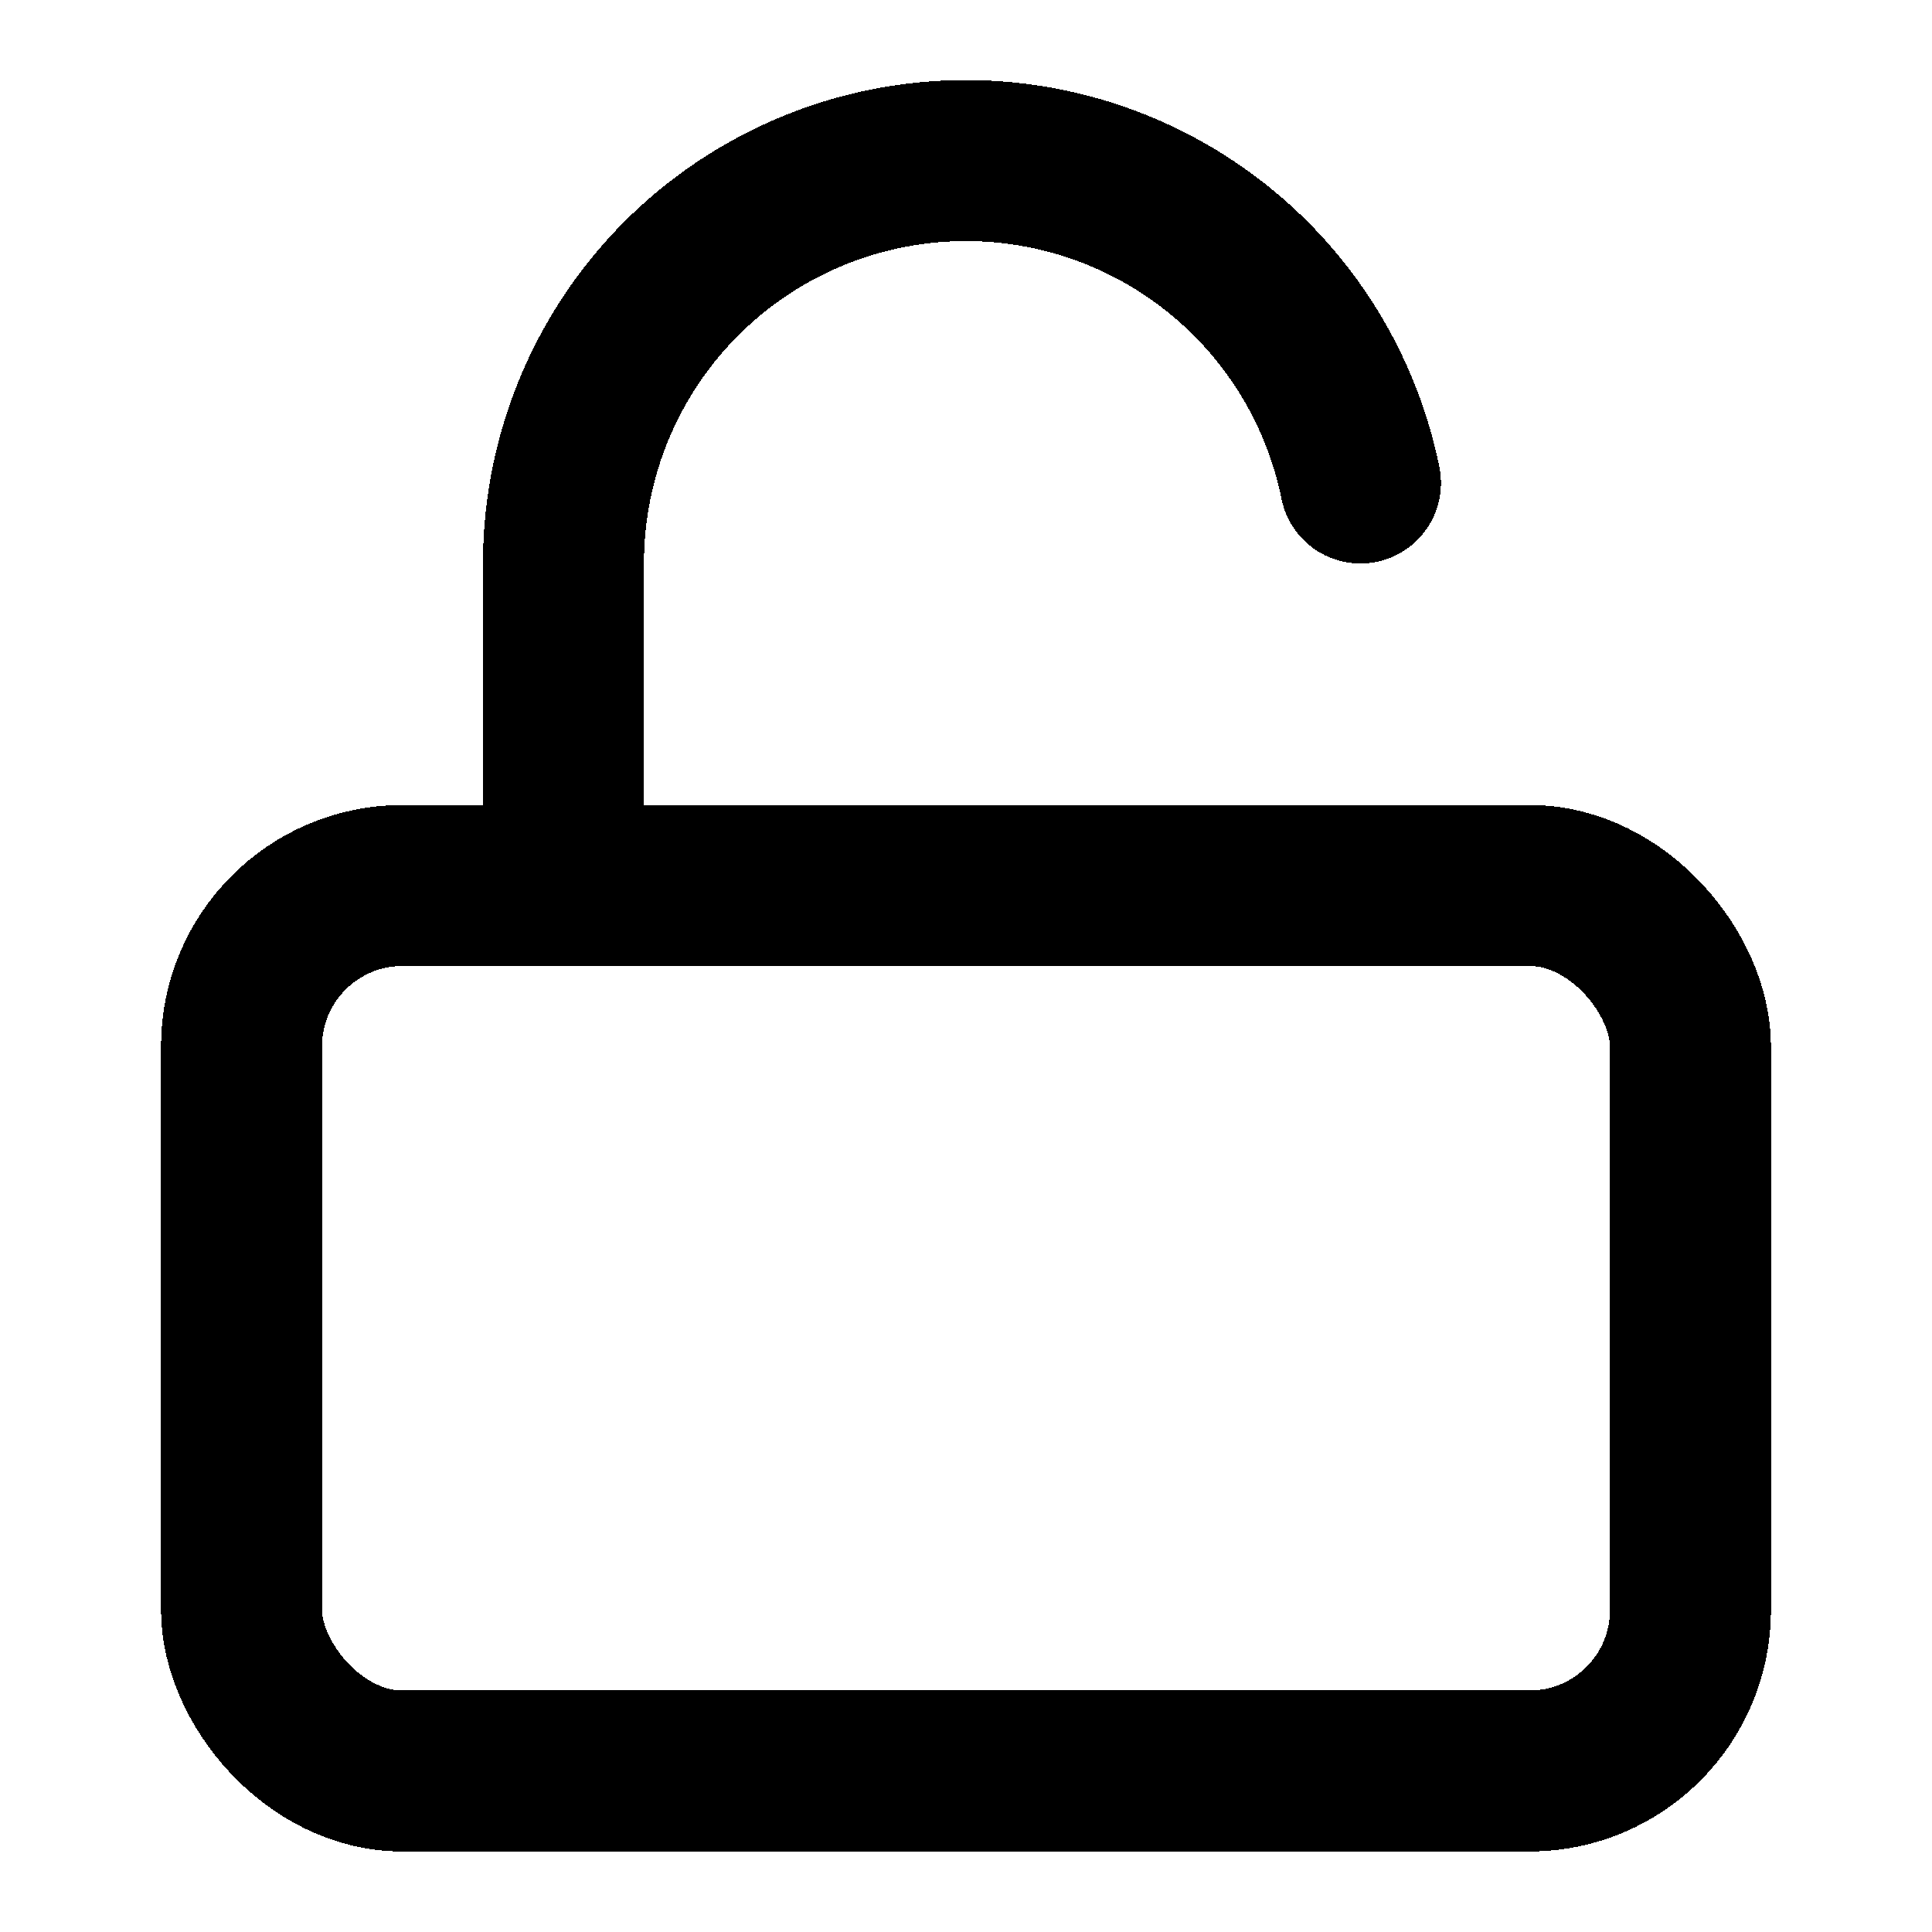
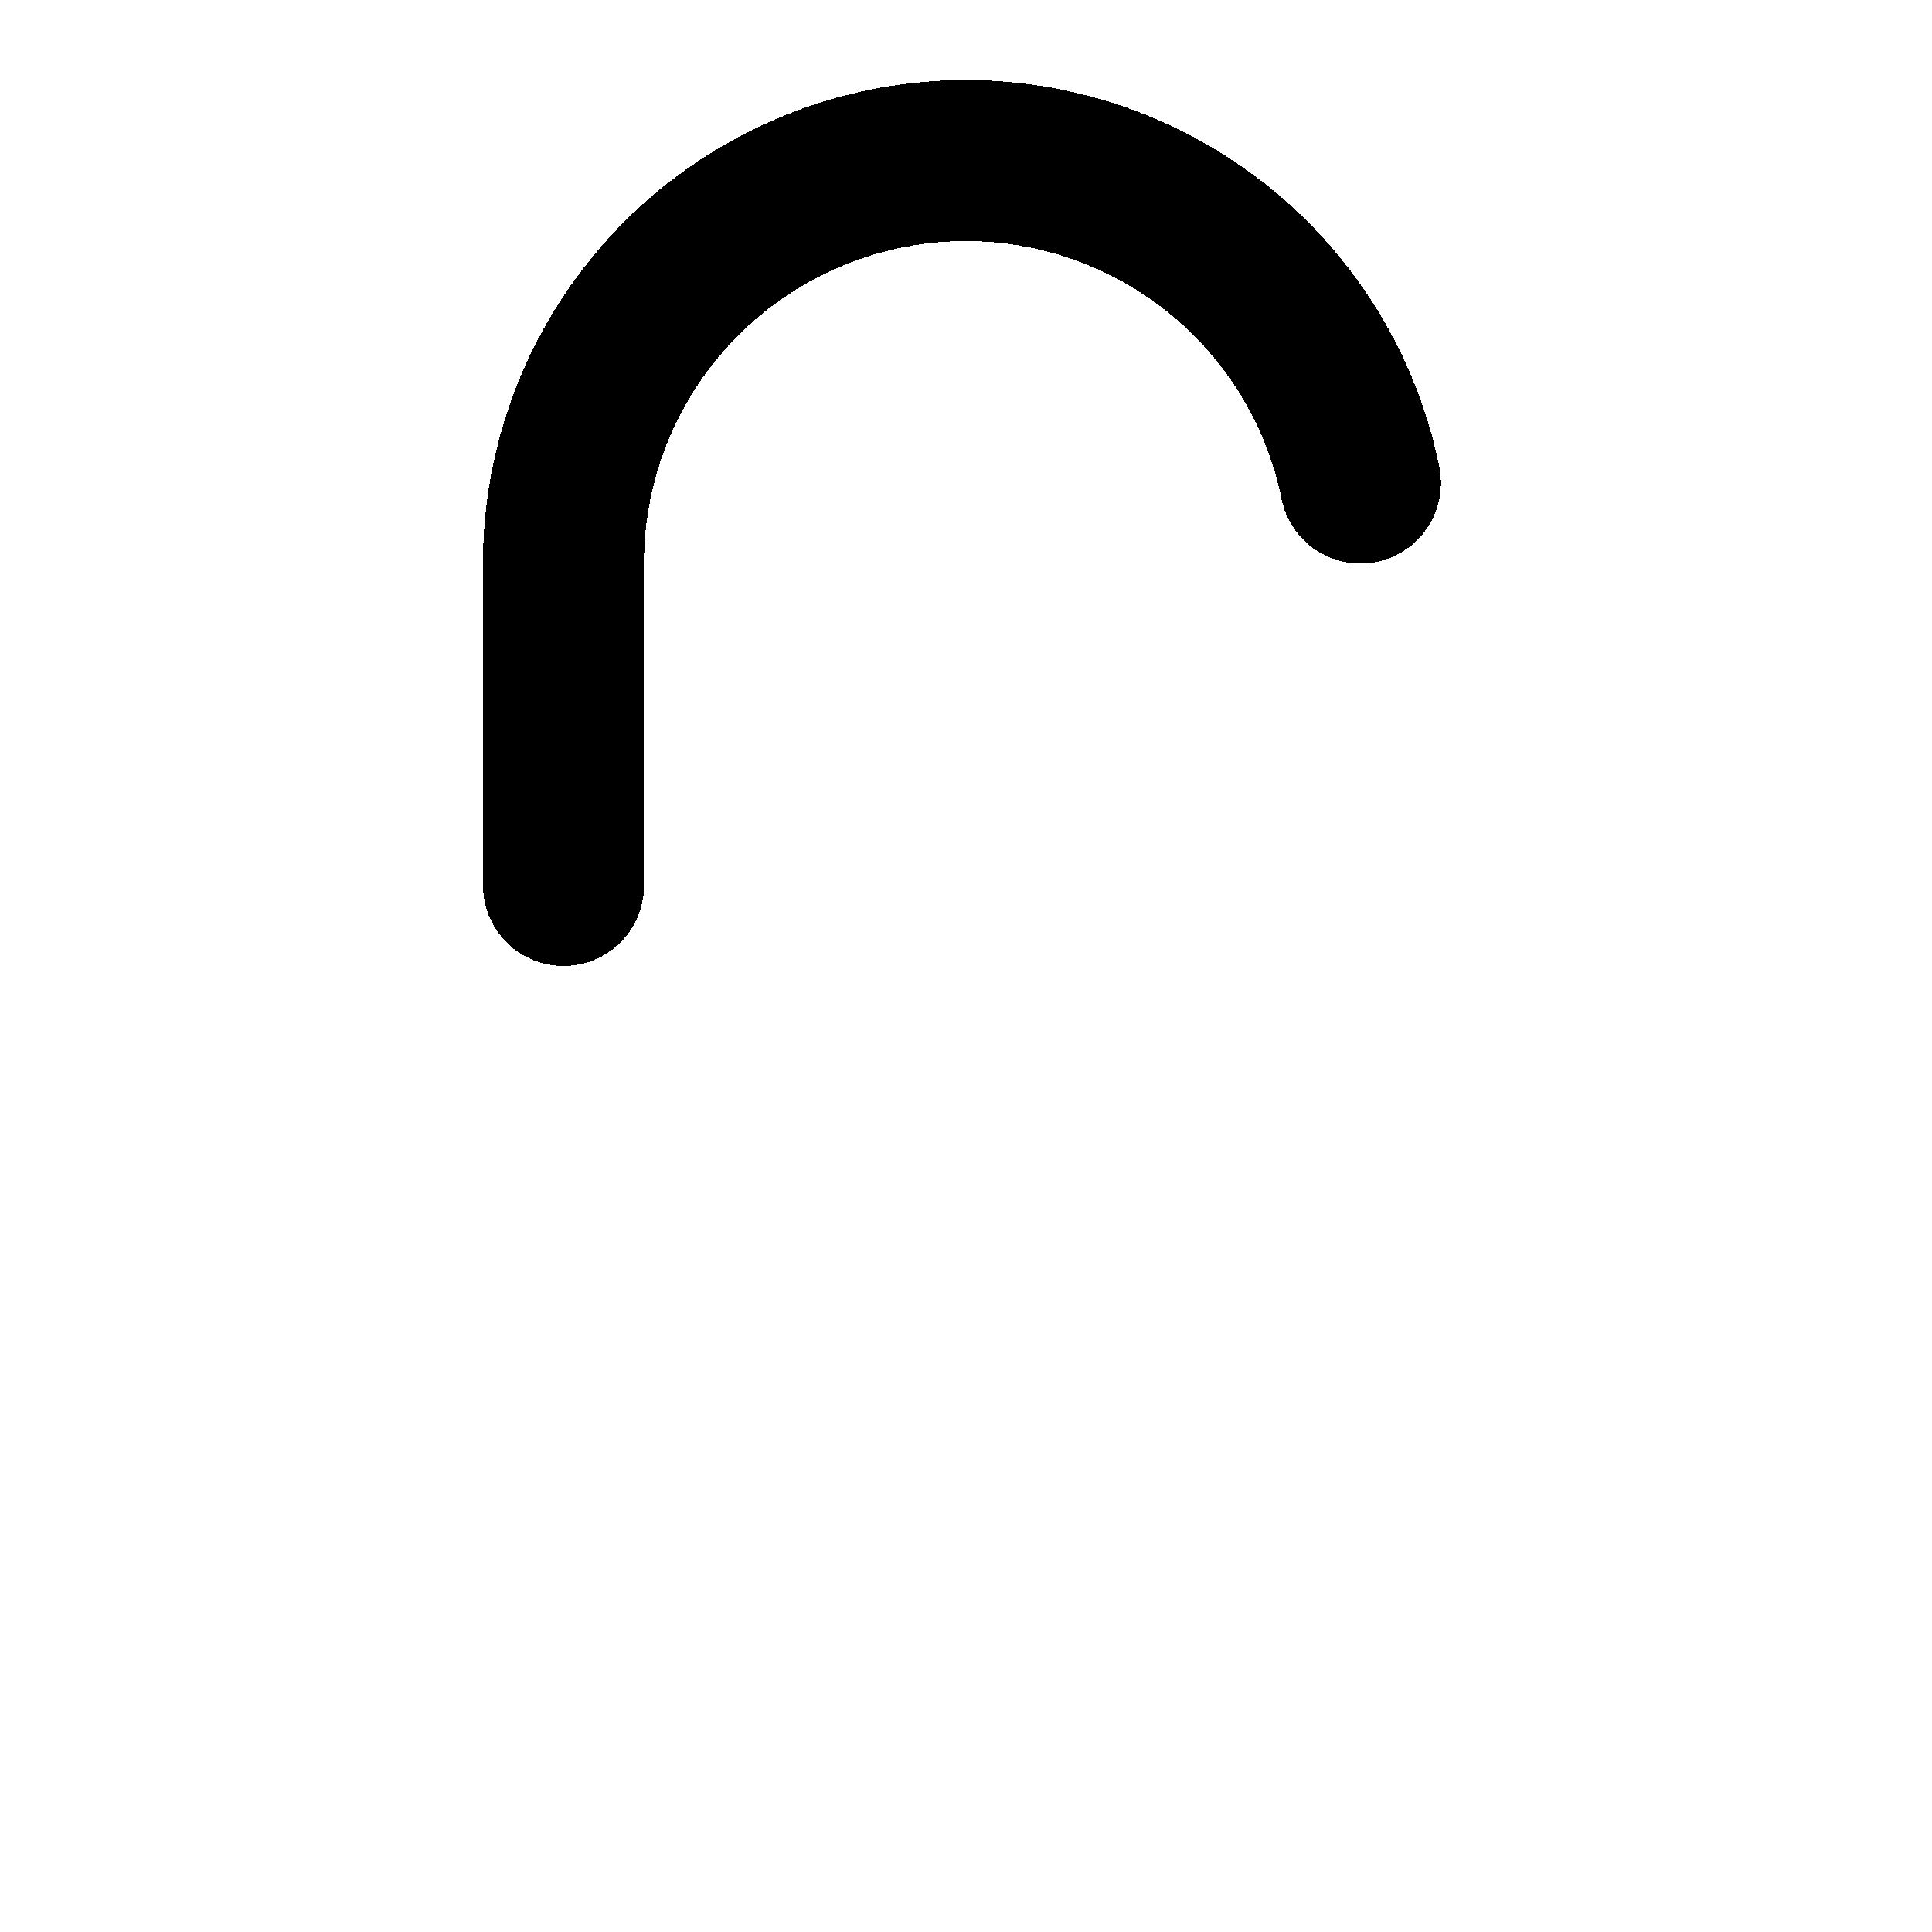
<svg xmlns="http://www.w3.org/2000/svg" width="24" height="24" fill="none" stroke="currentColor" stroke-linecap="round" stroke-linejoin="round" stroke-width="2" viewBox="0 0 24 24" shape-rendering="crispEdges">
-   <rect x="3" y="11" width="18" height="11" rx="2" ry="2" />
  <path d="M7 11V7a5 5 0 0 1 9.9-1" />
</svg>